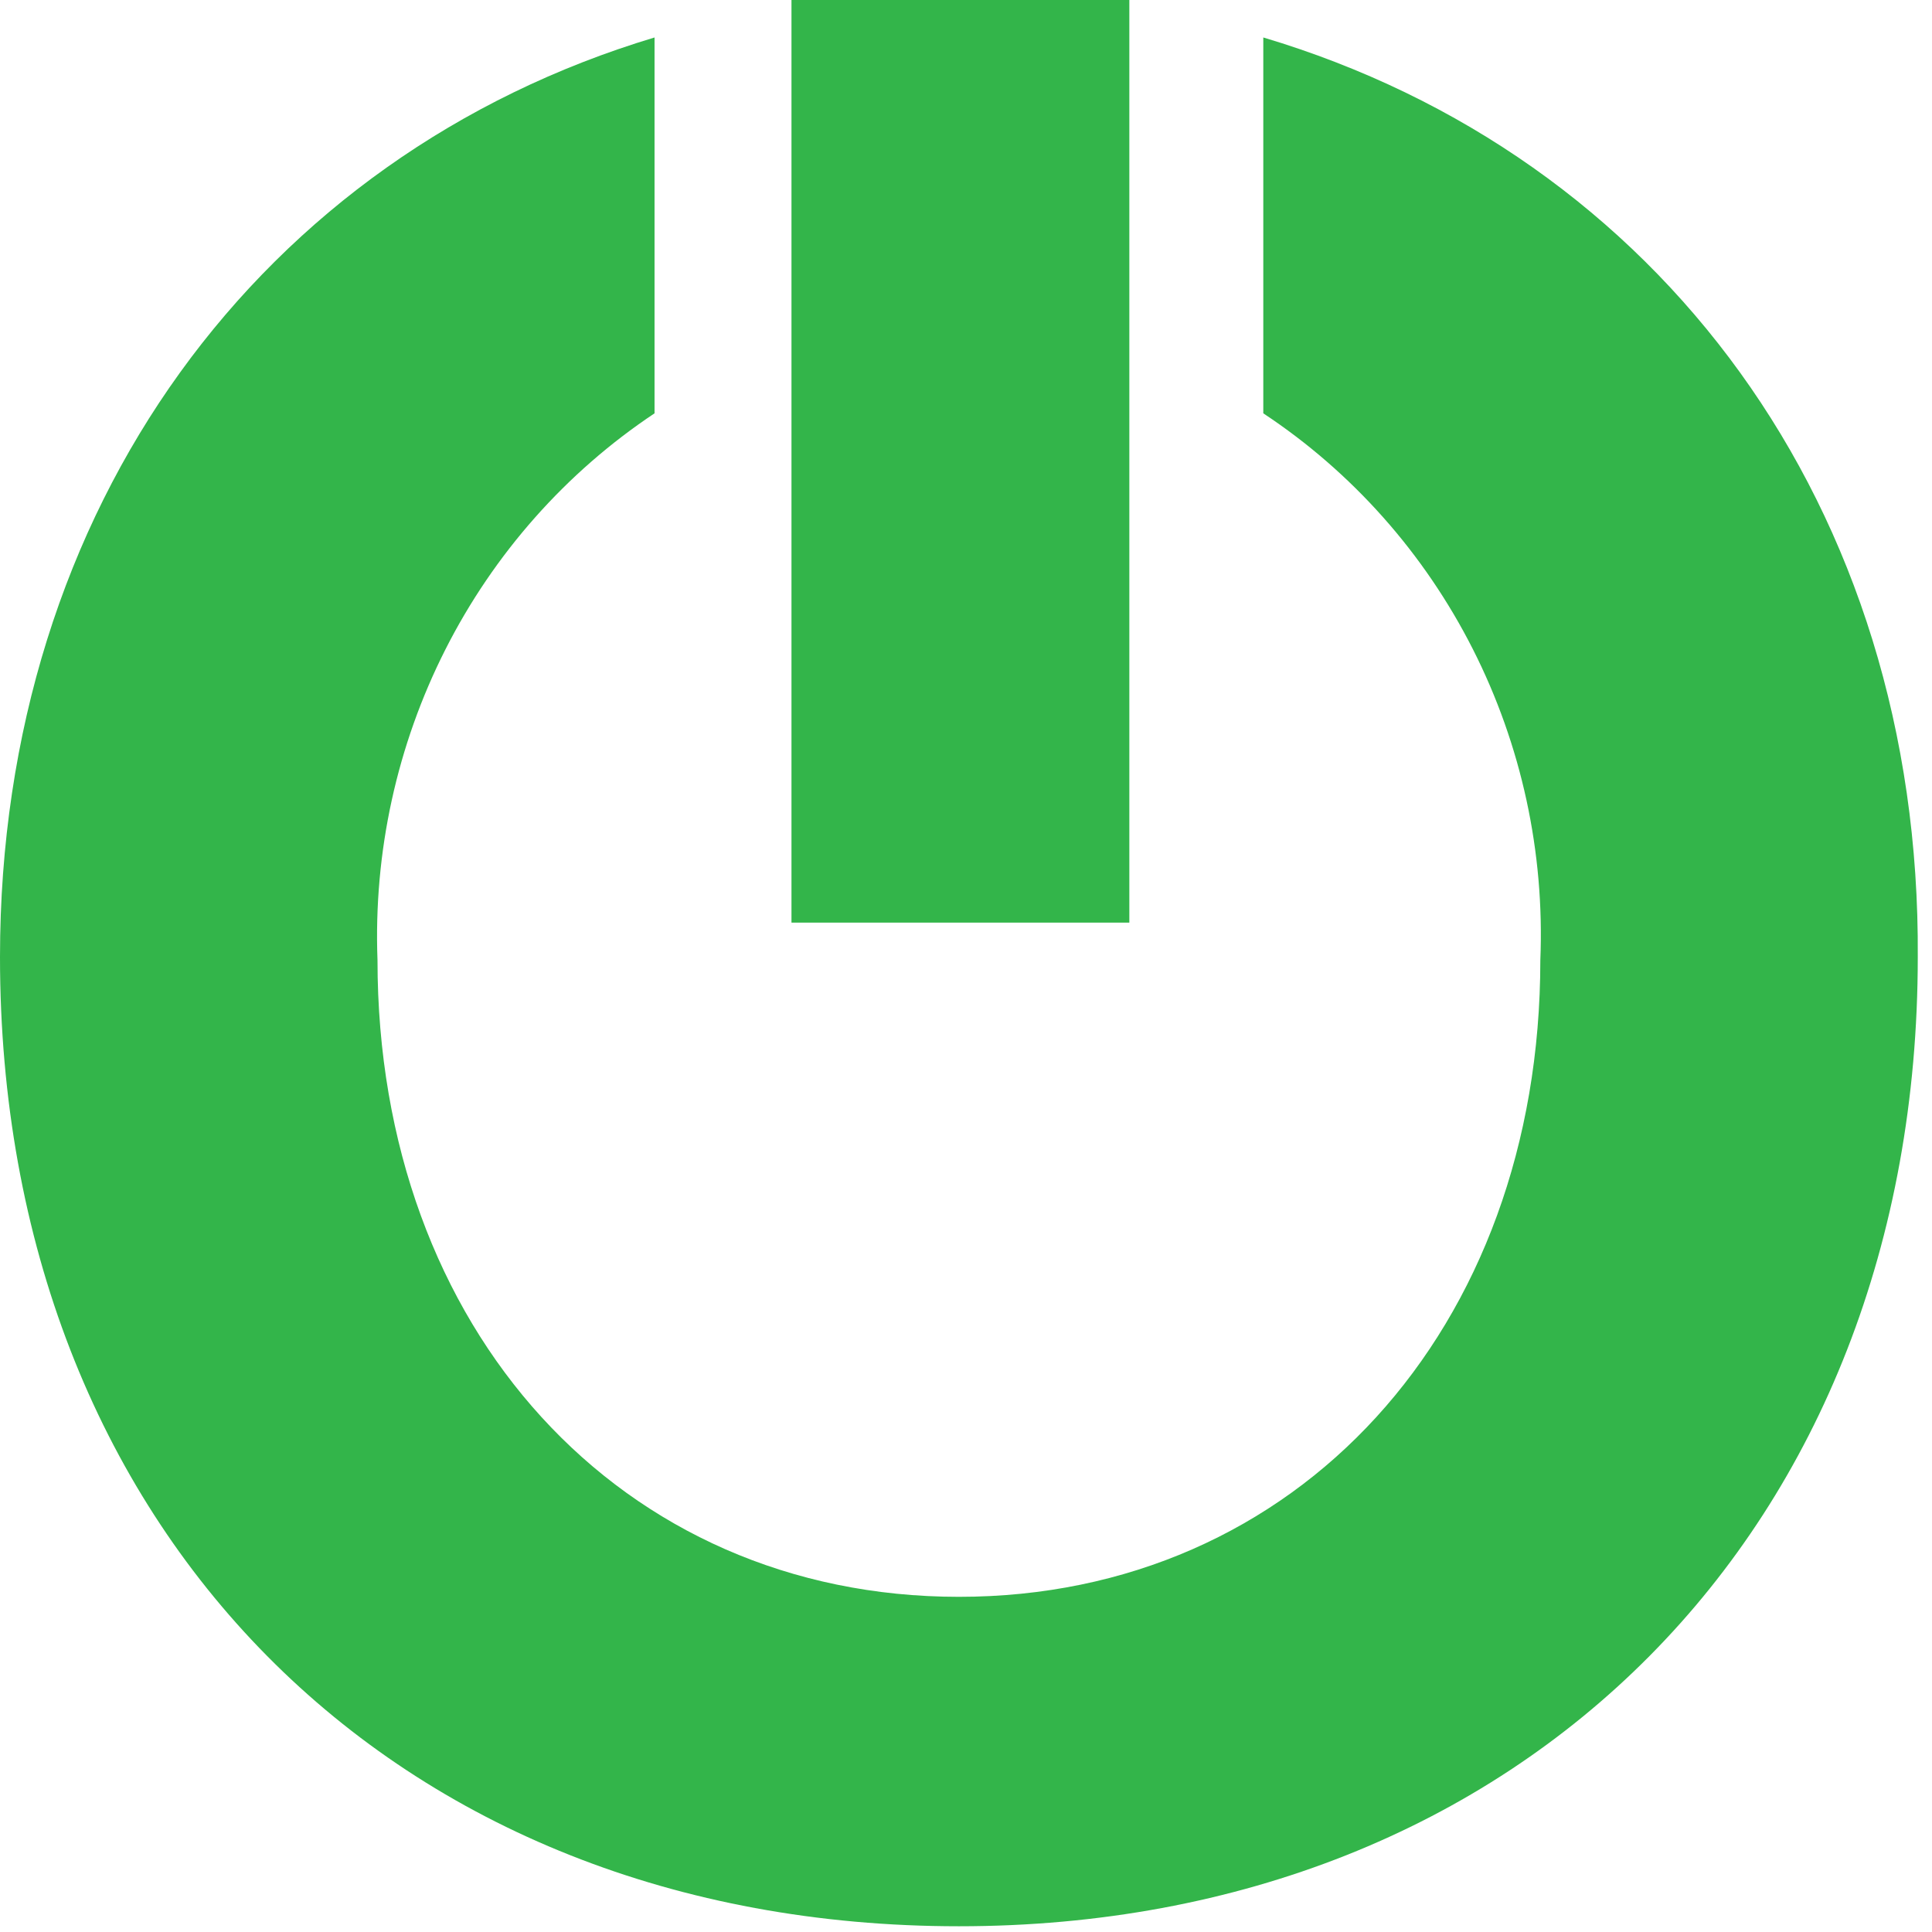
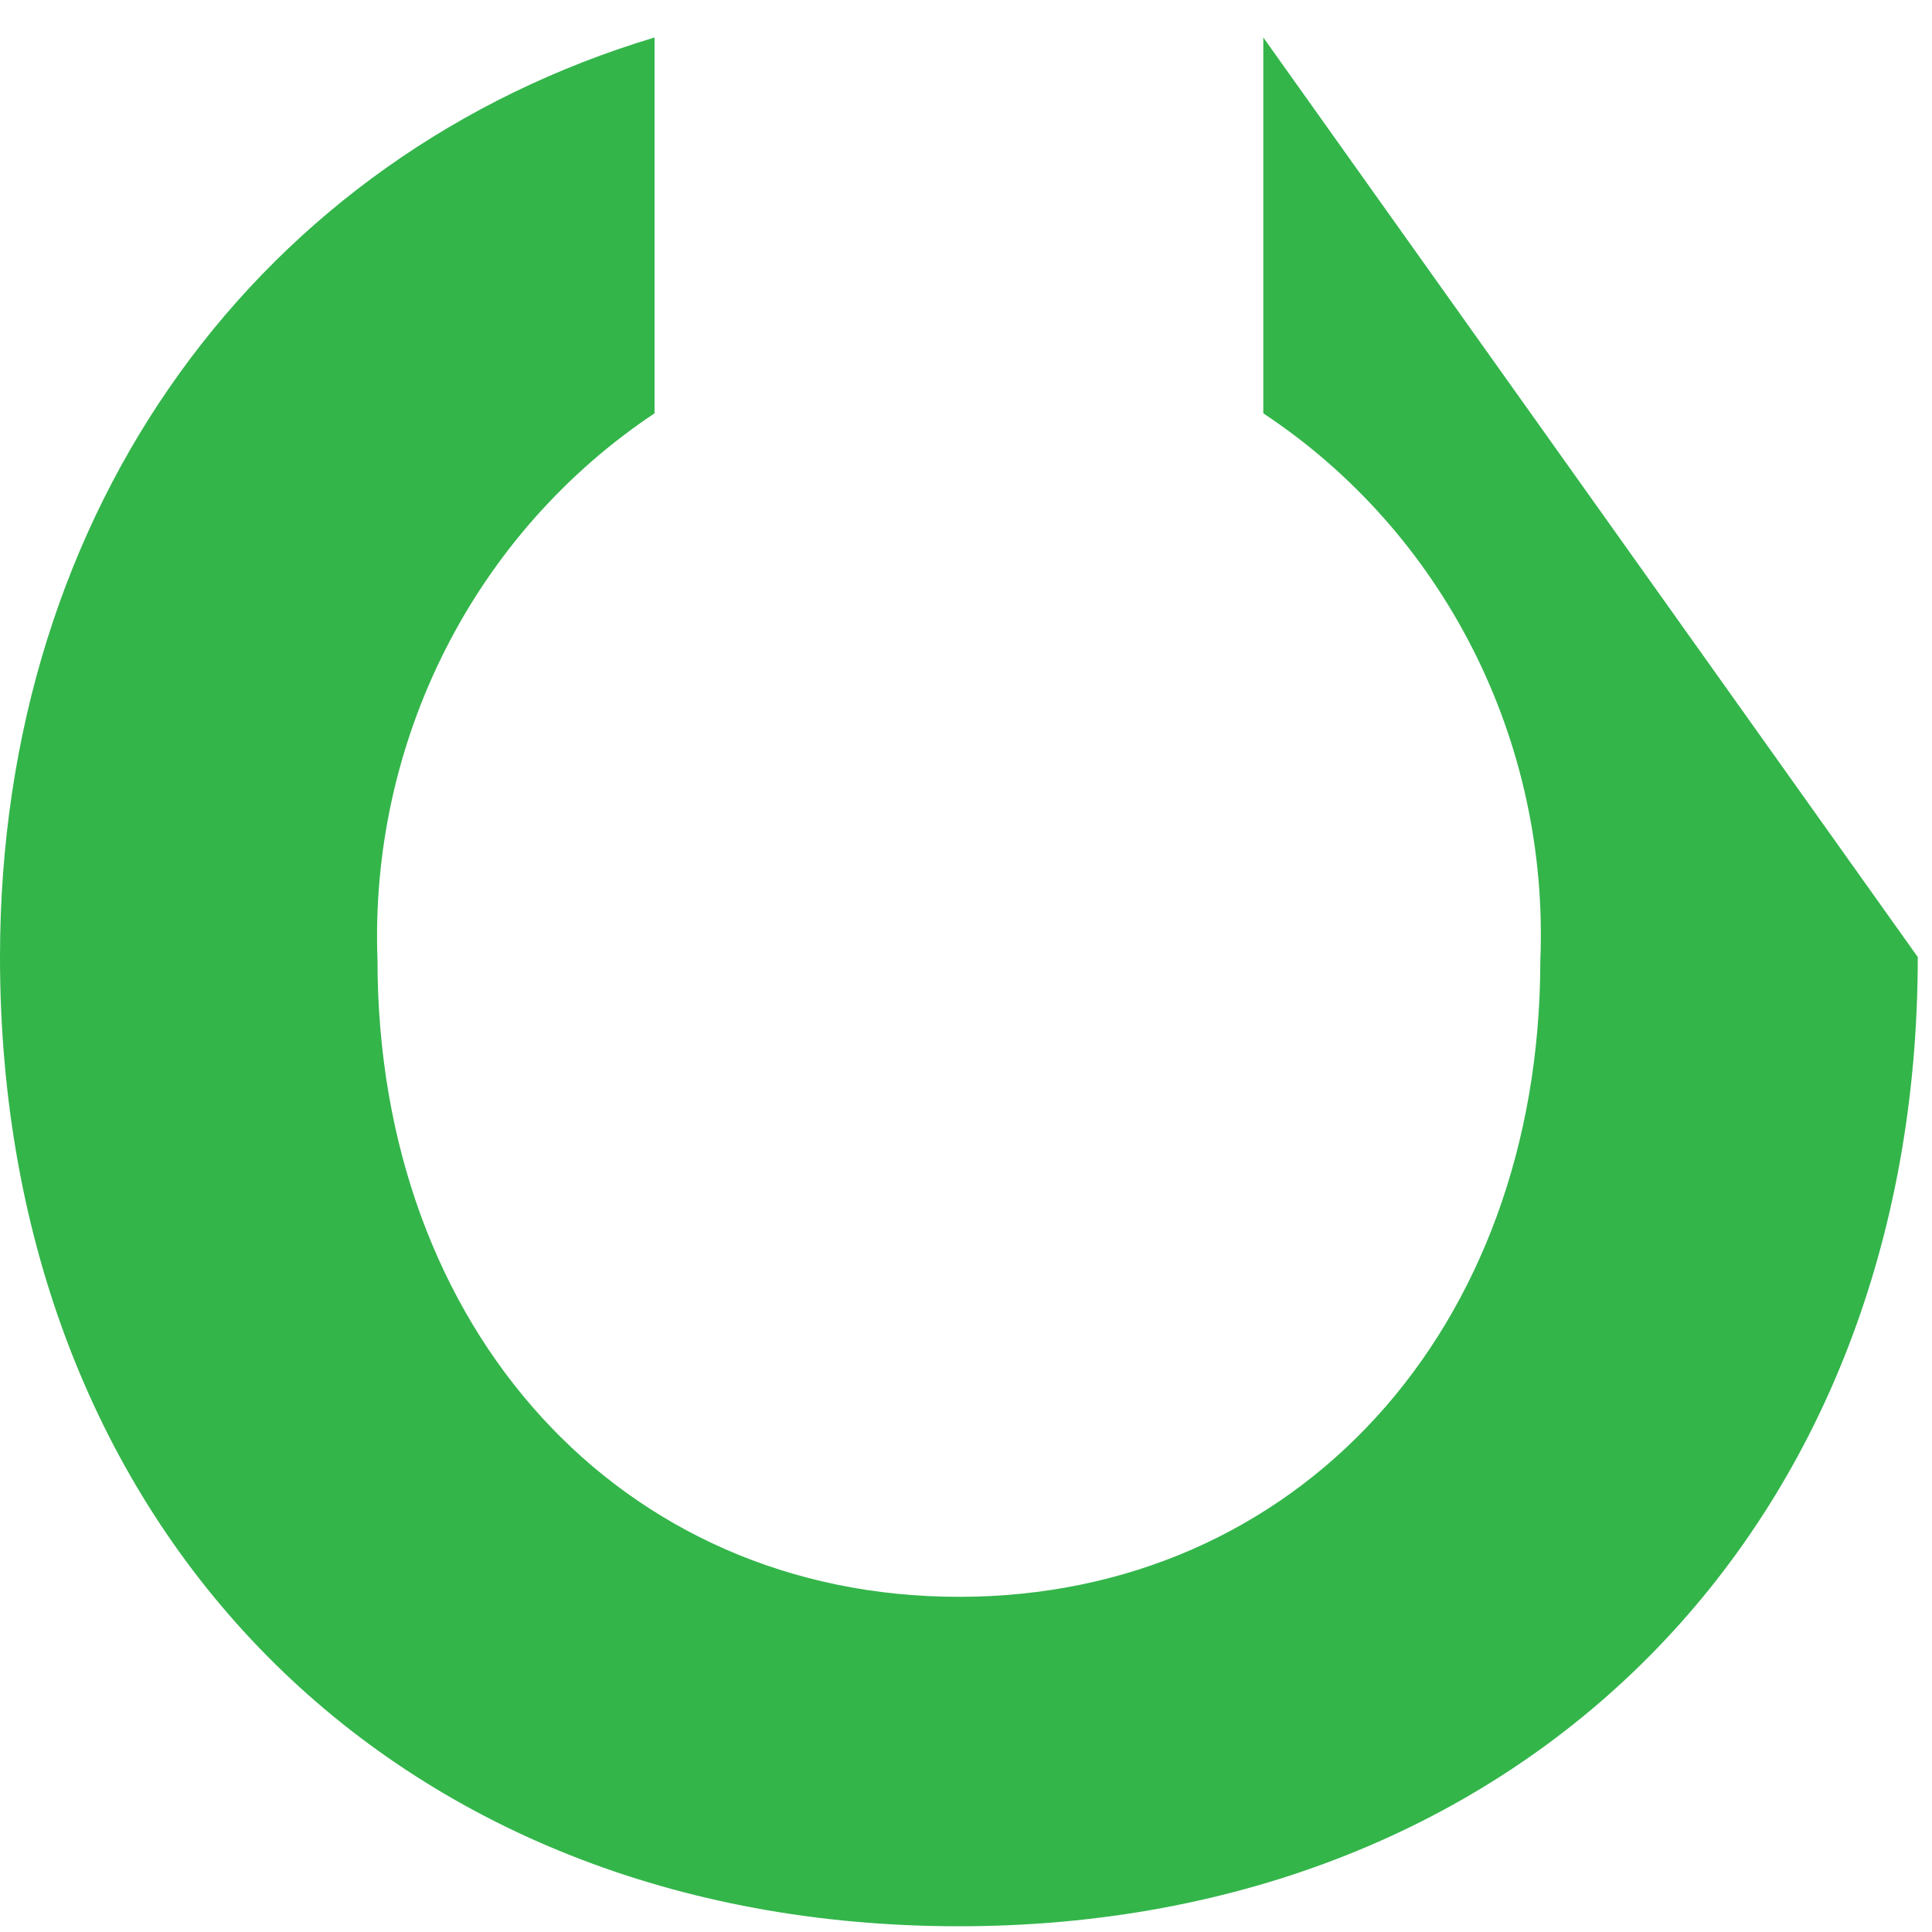
<svg xmlns="http://www.w3.org/2000/svg" width="33" height="33" viewBox="0 0 33 33" fill="none">
-   <path d="M19.29 0H13.519V15.759H19.29V0Z" fill="#33B54A" />
-   <path d="M21.578 0.64V7.06C23.095 8.063 24.328 9.451 25.158 11.089C25.988 12.727 26.385 14.557 26.31 16.399C26.31 22.713 22.15 27.275 16.379 27.275C10.607 27.275 6.448 22.713 6.448 16.399C6.379 14.558 6.779 12.73 7.608 11.093C8.437 9.457 9.668 8.067 11.18 7.06V0.64C4.472 2.656 0 8.652 0 16.346C0 26.11 6.707 32.902 16.379 32.902C25.998 32.902 32.757 26.111 32.757 16.347C32.809 8.652 28.338 2.656 21.578 0.64Z" fill="#33B54A" />
+   <path d="M21.578 0.64V7.06C23.095 8.063 24.328 9.451 25.158 11.089C25.988 12.727 26.385 14.557 26.31 16.399C26.31 22.713 22.15 27.275 16.379 27.275C10.607 27.275 6.448 22.713 6.448 16.399C6.379 14.558 6.779 12.73 7.608 11.093C8.437 9.457 9.668 8.067 11.18 7.06V0.64C4.472 2.656 0 8.652 0 16.346C0 26.11 6.707 32.902 16.379 32.902C25.998 32.902 32.757 26.111 32.757 16.347Z" fill="#33B54A" />
</svg>